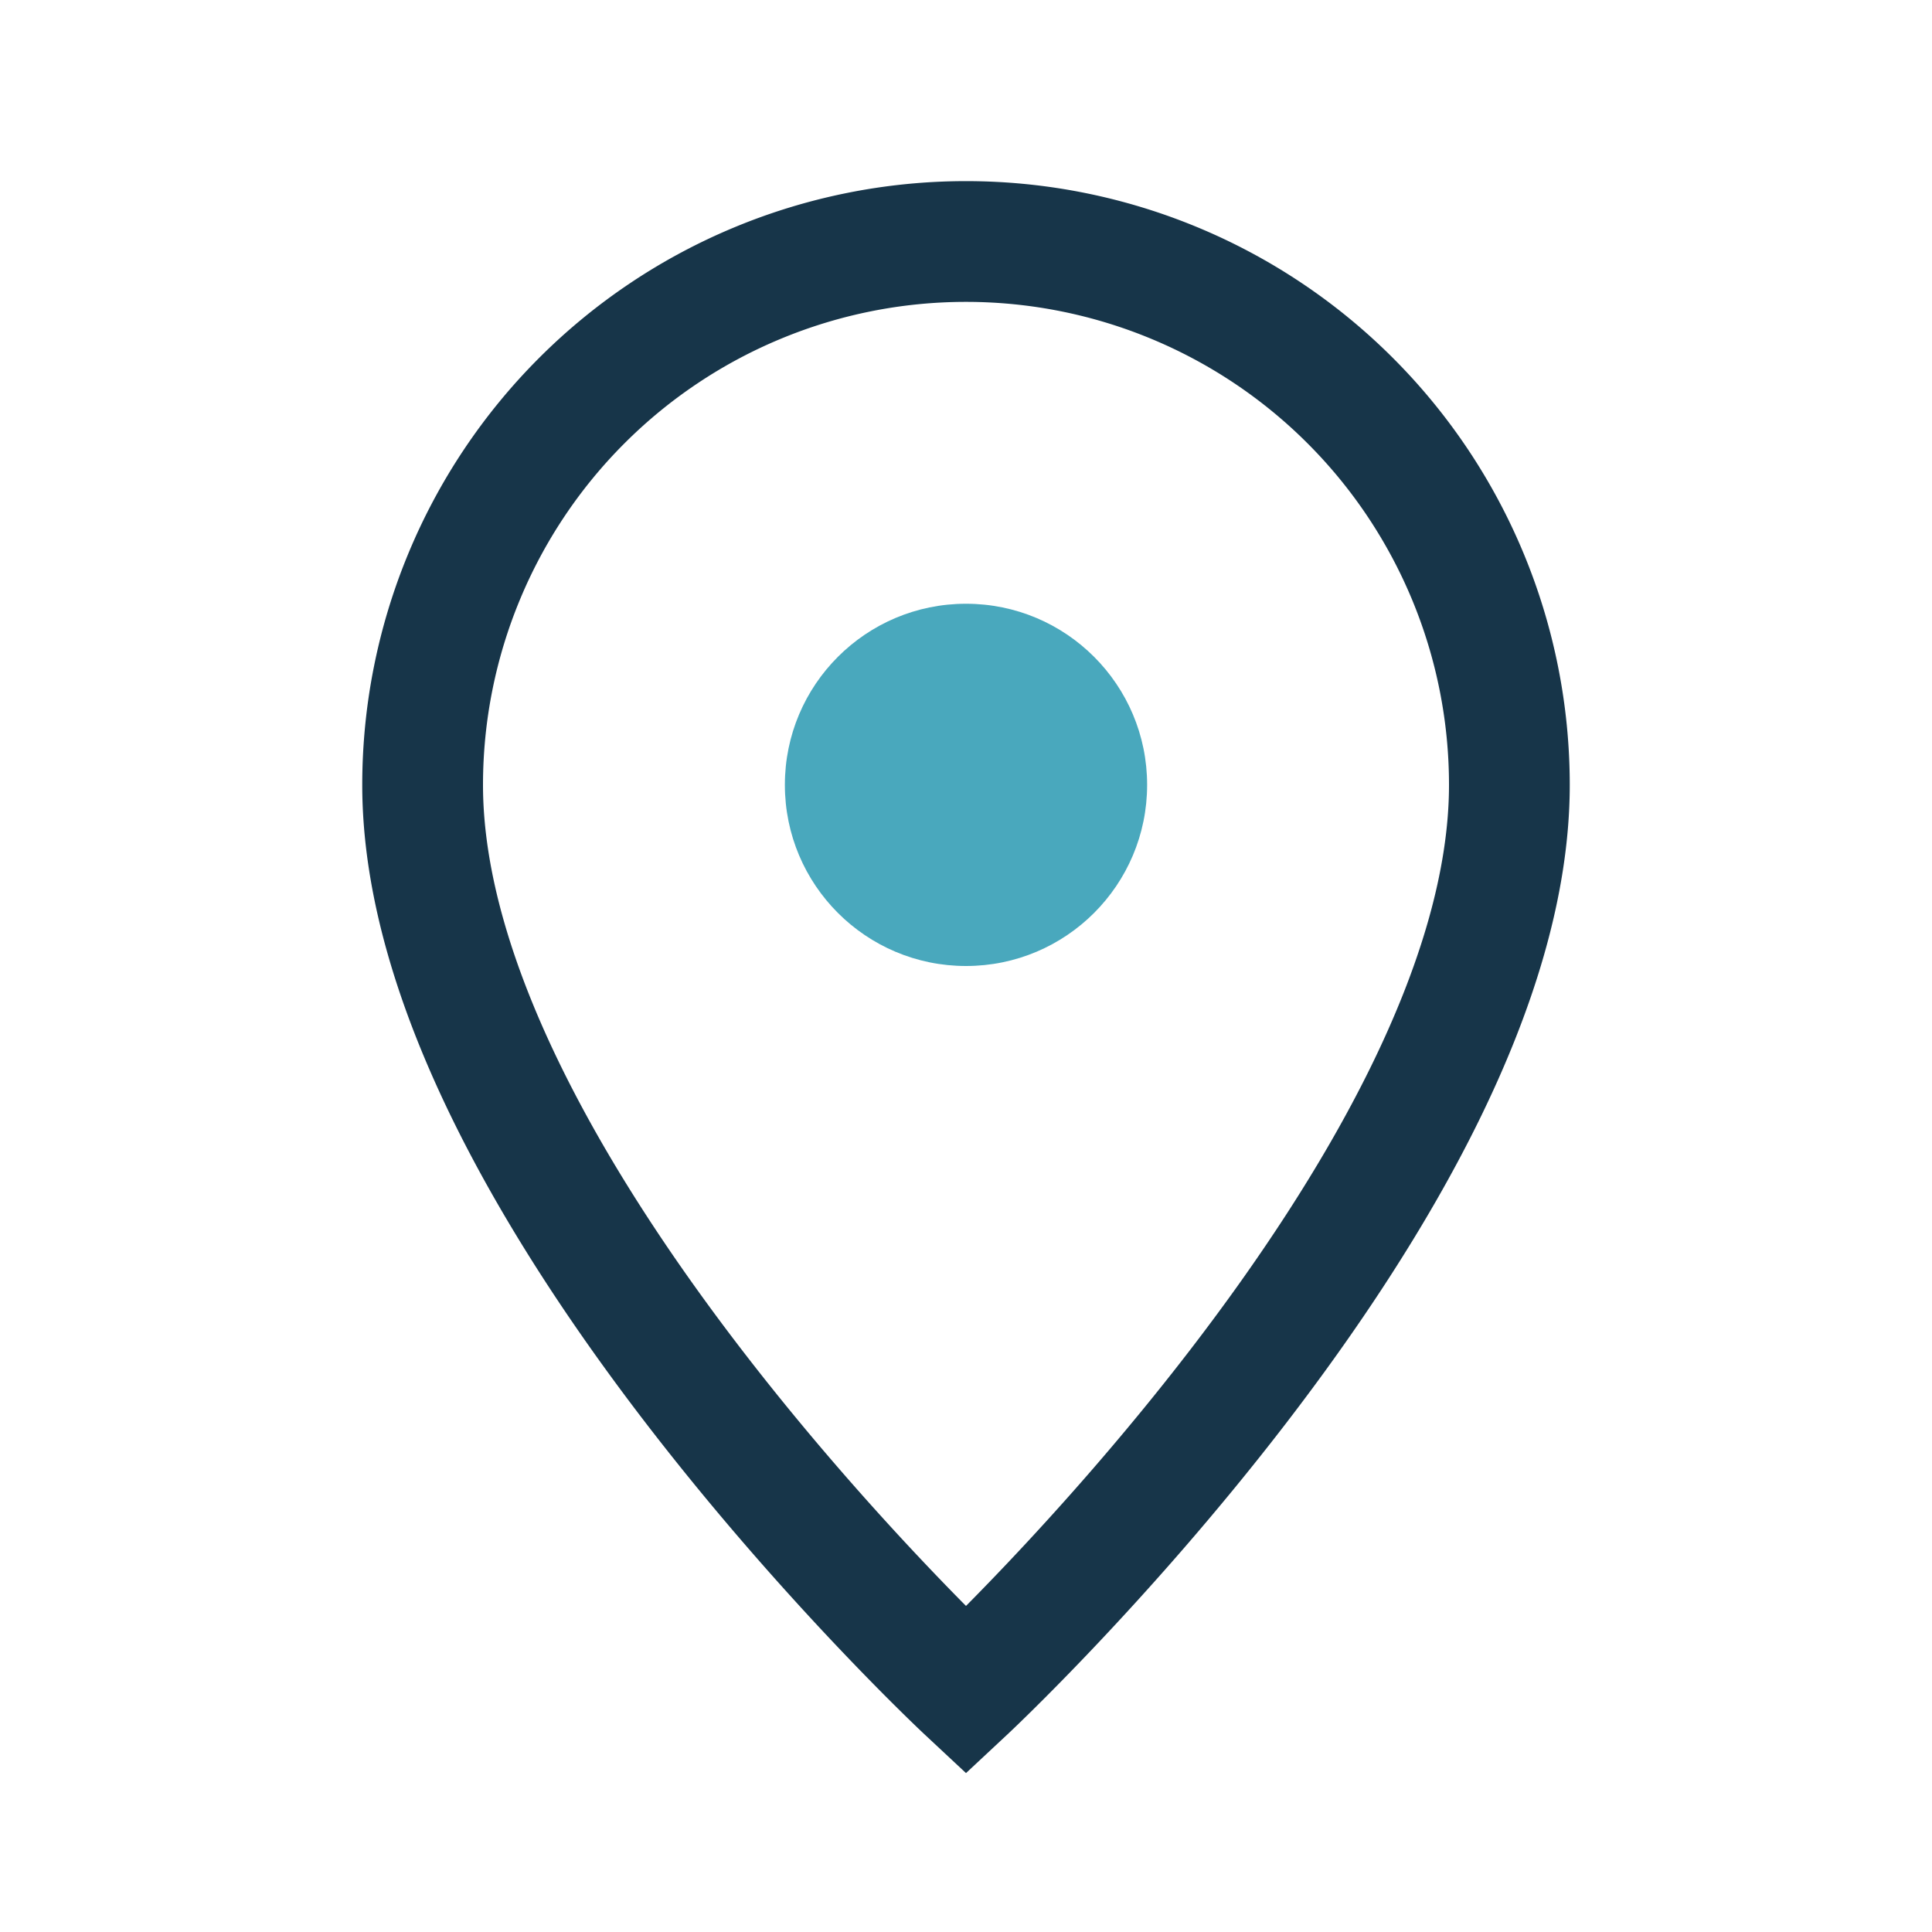
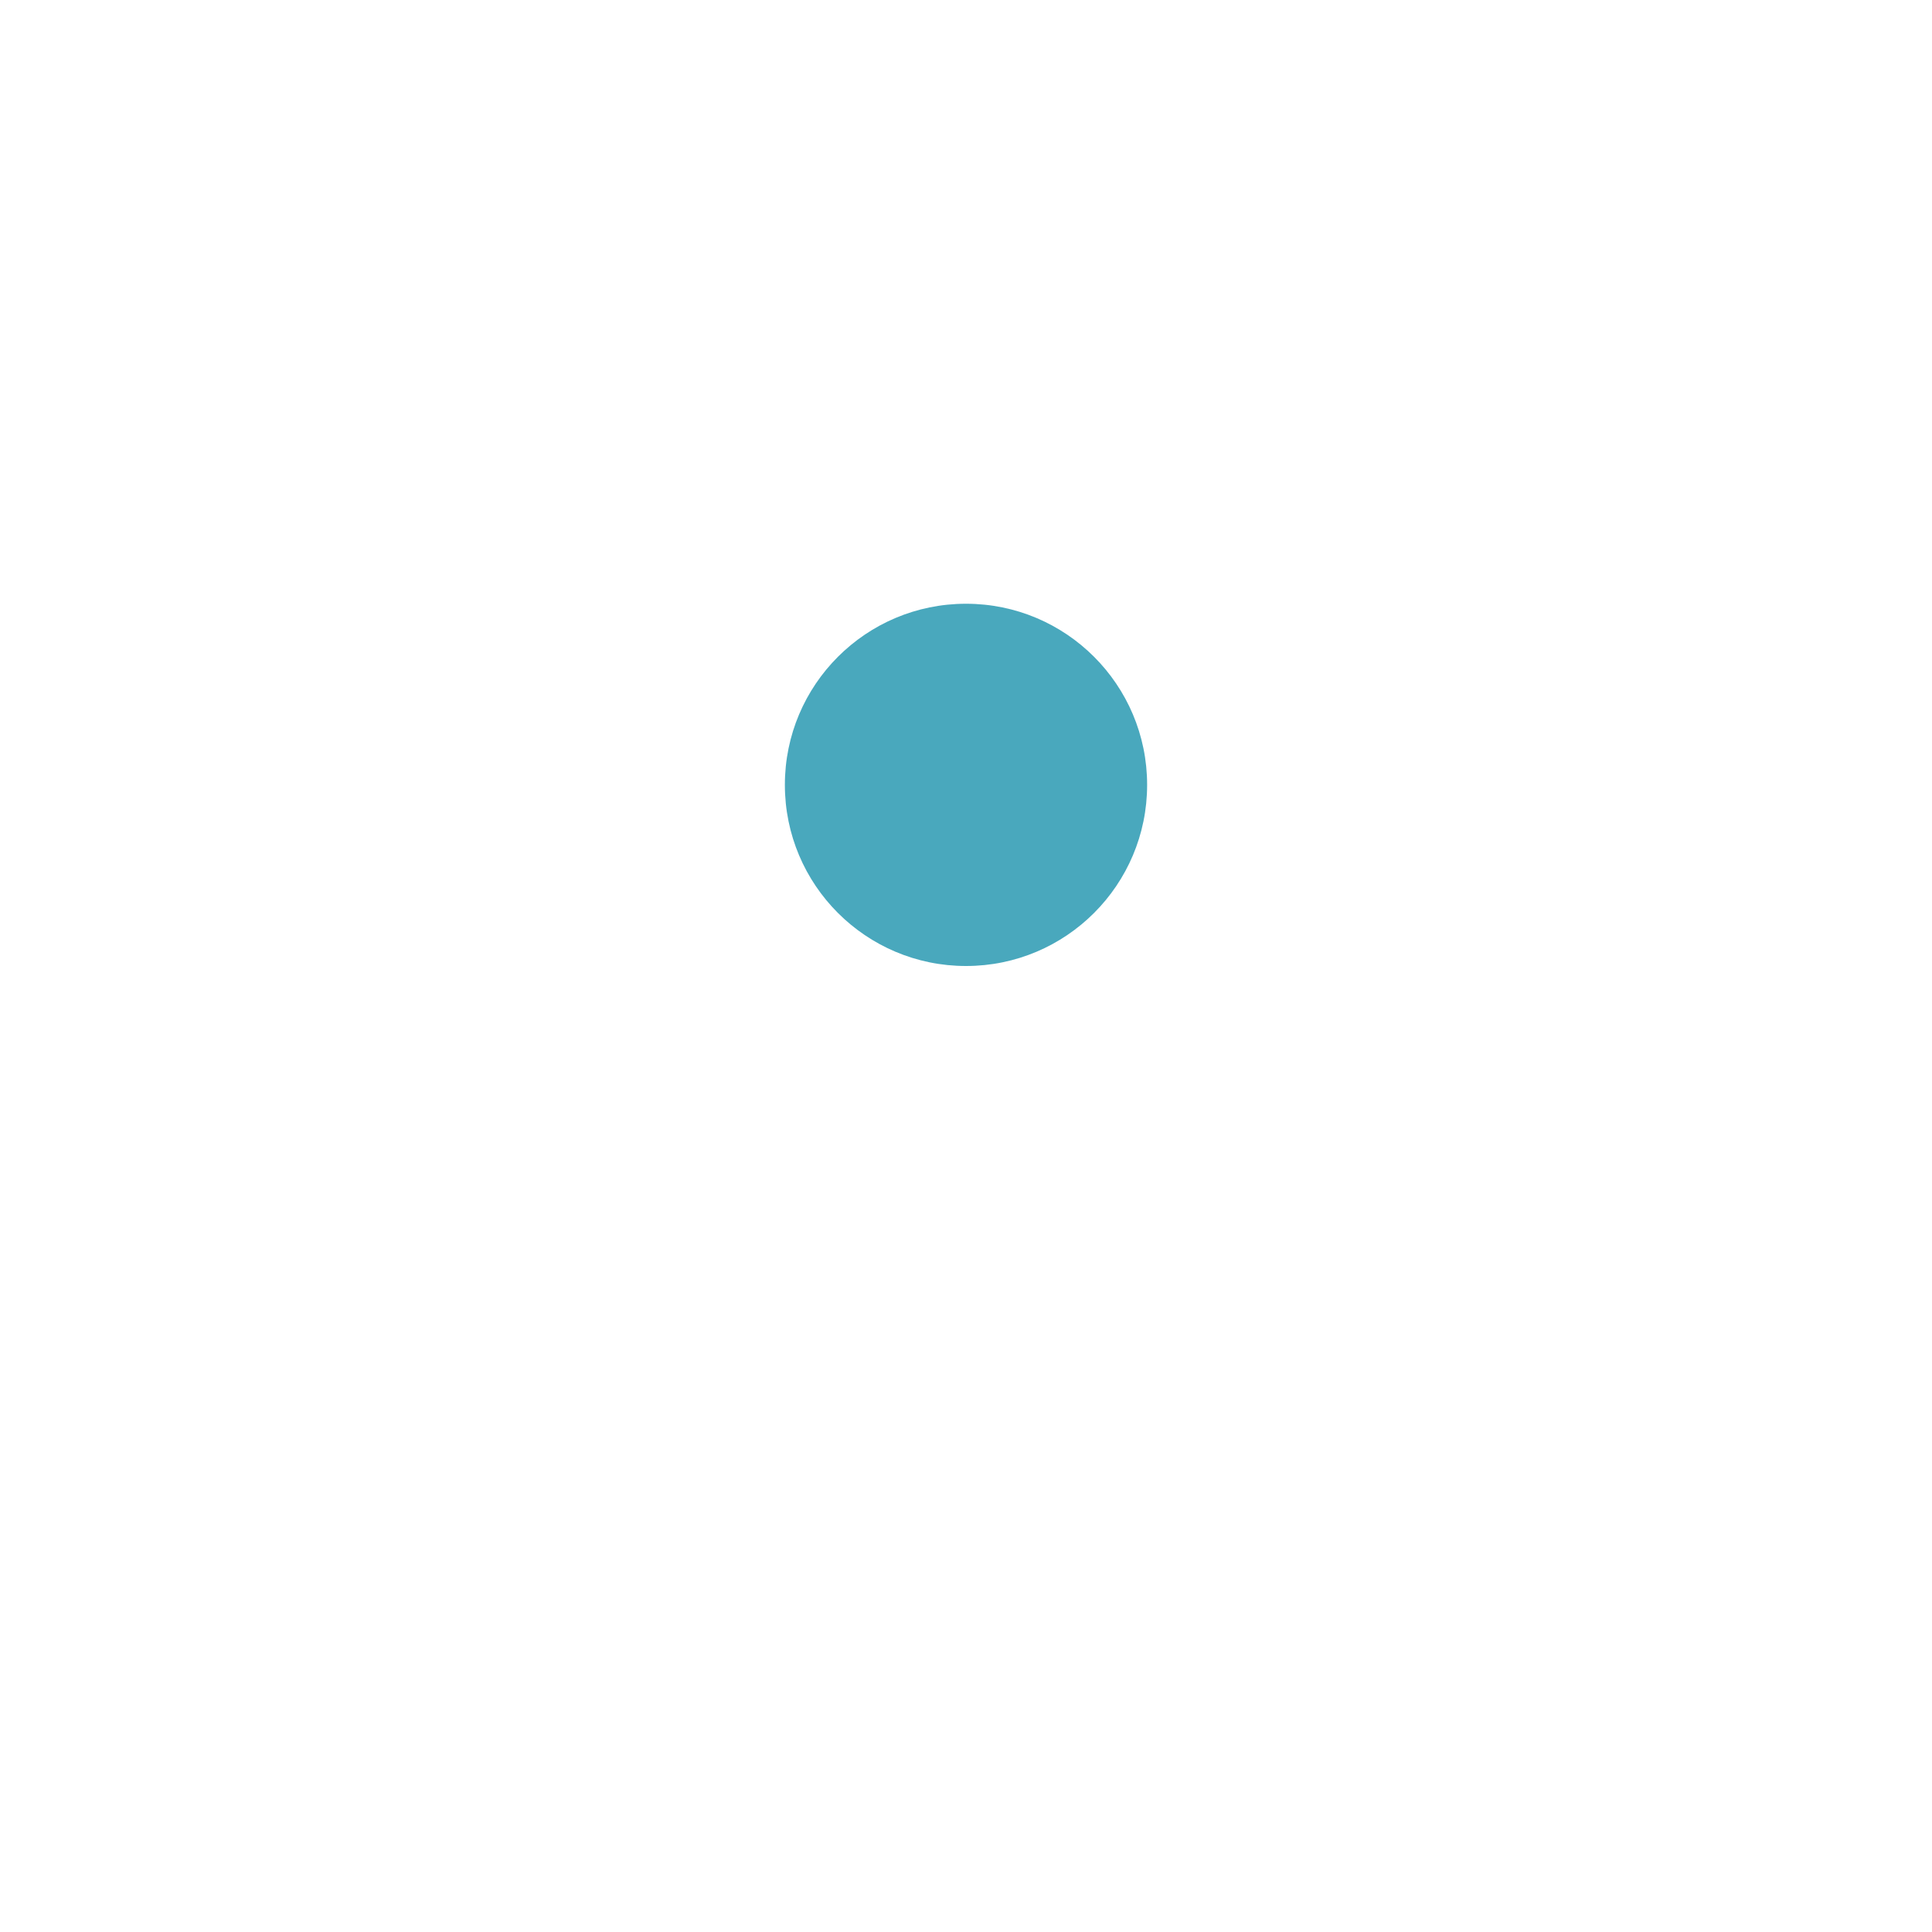
<svg xmlns="http://www.w3.org/2000/svg" width="32" height="32" viewBox="0 0 32 32">
-   <path d="M16 28S7 19.6 7 13a9 9 0 1 1 18 0c0 6.6-9 15-9 15z" fill="none" stroke="#173549" stroke-width="2" />
  <circle cx="16" cy="13" r="3" fill="#49A8BD" />
</svg>